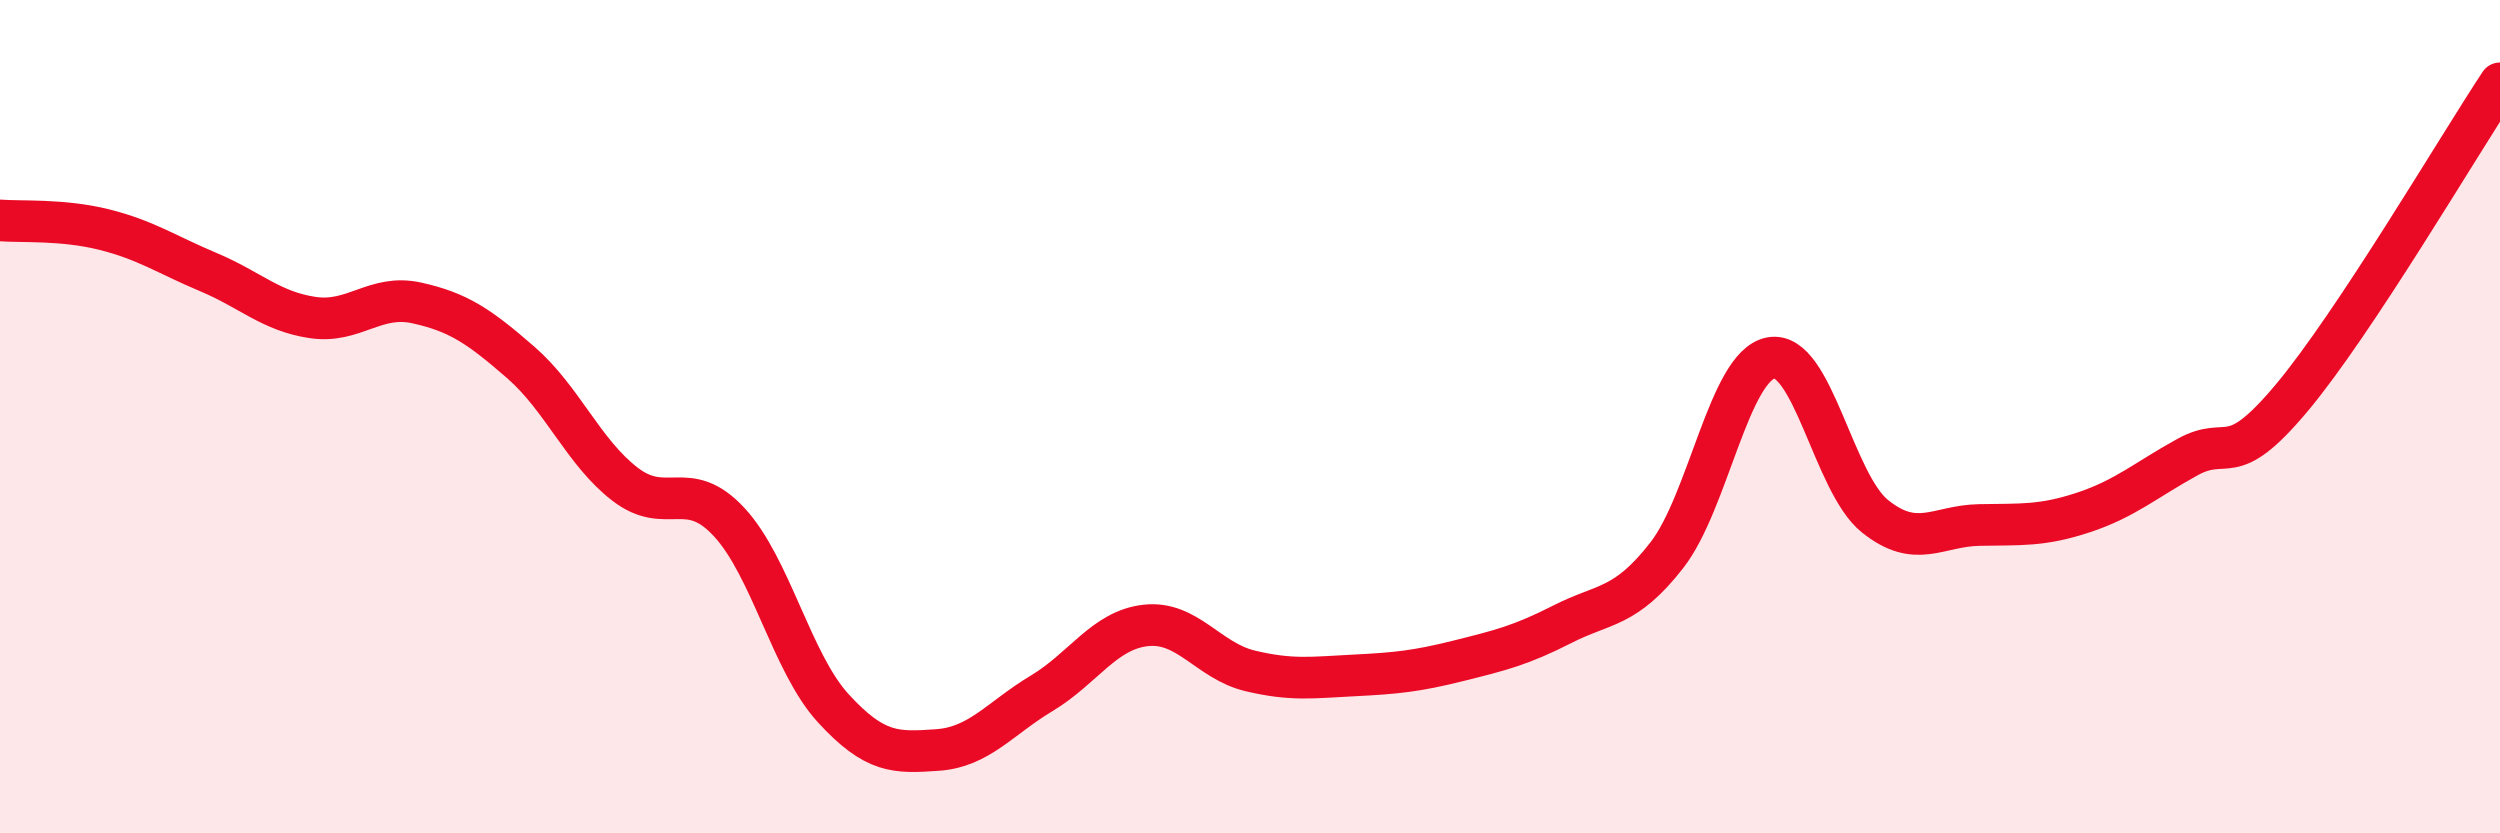
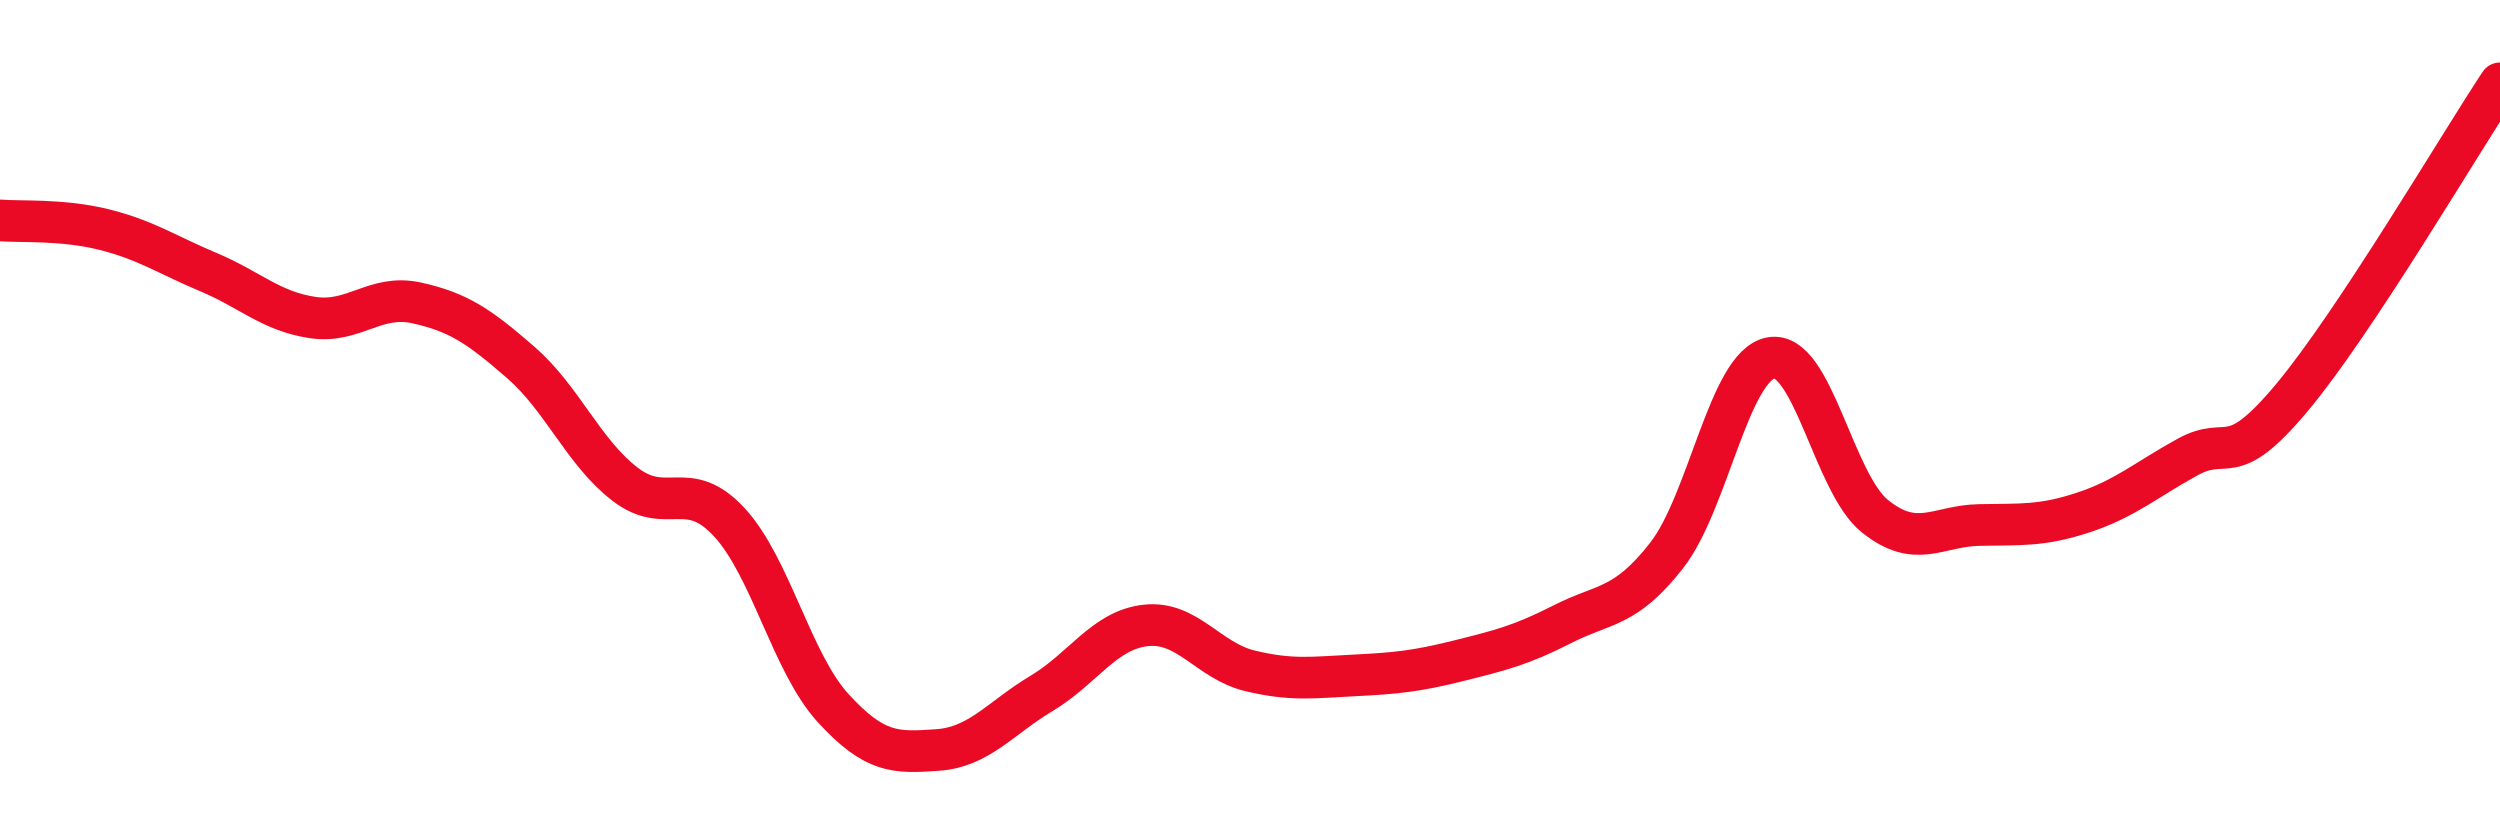
<svg xmlns="http://www.w3.org/2000/svg" width="60" height="20" viewBox="0 0 60 20">
-   <path d="M 0,5.29 C 0.5,5.33 1.5,5.26 2.5,5.51 C 3.5,5.76 4,6.11 5,6.53 C 6,6.95 6.5,7.47 7.5,7.62 C 8.5,7.77 9,7.05 10,7.27 C 11,7.49 11.5,7.83 12.5,8.7 C 13.5,9.57 14,10.85 15,11.62 C 16,12.39 16.5,11.45 17.5,12.53 C 18.5,13.61 19,15.91 20,17 C 21,18.09 21.5,18.07 22.5,18 C 23.5,17.93 24,17.24 25,16.64 C 26,16.04 26.5,15.12 27.5,15.01 C 28.5,14.9 29,15.86 30,16.1 C 31,16.34 31.5,16.26 32.5,16.21 C 33.5,16.16 34,16.11 35,15.86 C 36,15.61 36.5,15.49 37.5,14.98 C 38.5,14.47 39,14.61 40,13.33 C 41,12.05 41.5,8.78 42.5,8.59 C 43.5,8.4 44,11.59 45,12.39 C 46,13.19 46.5,12.62 47.5,12.6 C 48.5,12.58 49,12.63 50,12.3 C 51,11.97 51.5,11.52 52.5,10.97 C 53.5,10.42 53.5,11.34 55,9.55 C 56.5,7.76 59,3.51 60,2L60 20L0 20Z" fill="#EB0A25" opacity="0.1" stroke-linecap="round" stroke-linejoin="round" />
  <path d="M 0,5.29 C 0.5,5.33 1.5,5.26 2.5,5.51 C 3.5,5.76 4,6.11 5,6.53 C 6,6.95 6.5,7.47 7.5,7.62 C 8.5,7.77 9,7.05 10,7.27 C 11,7.49 11.5,7.83 12.5,8.7 C 13.5,9.57 14,10.85 15,11.62 C 16,12.39 16.5,11.45 17.5,12.53 C 18.5,13.61 19,15.91 20,17 C 21,18.09 21.5,18.07 22.5,18 C 23.5,17.93 24,17.24 25,16.64 C 26,16.04 26.5,15.12 27.5,15.01 C 28.5,14.9 29,15.86 30,16.1 C 31,16.34 31.5,16.26 32.5,16.21 C 33.5,16.16 34,16.11 35,15.86 C 36,15.61 36.5,15.49 37.5,14.98 C 38.5,14.47 39,14.61 40,13.33 C 41,12.05 41.5,8.78 42.5,8.59 C 43.5,8.4 44,11.59 45,12.39 C 46,13.19 46.5,12.62 47.5,12.6 C 48.5,12.58 49,12.63 50,12.3 C 51,11.97 51.5,11.52 52.5,10.97 C 53.5,10.42 53.5,11.34 55,9.55 C 56.5,7.76 59,3.51 60,2" stroke="#EB0A25" stroke-width="1" fill="none" stroke-linecap="round" stroke-linejoin="round" />
</svg>